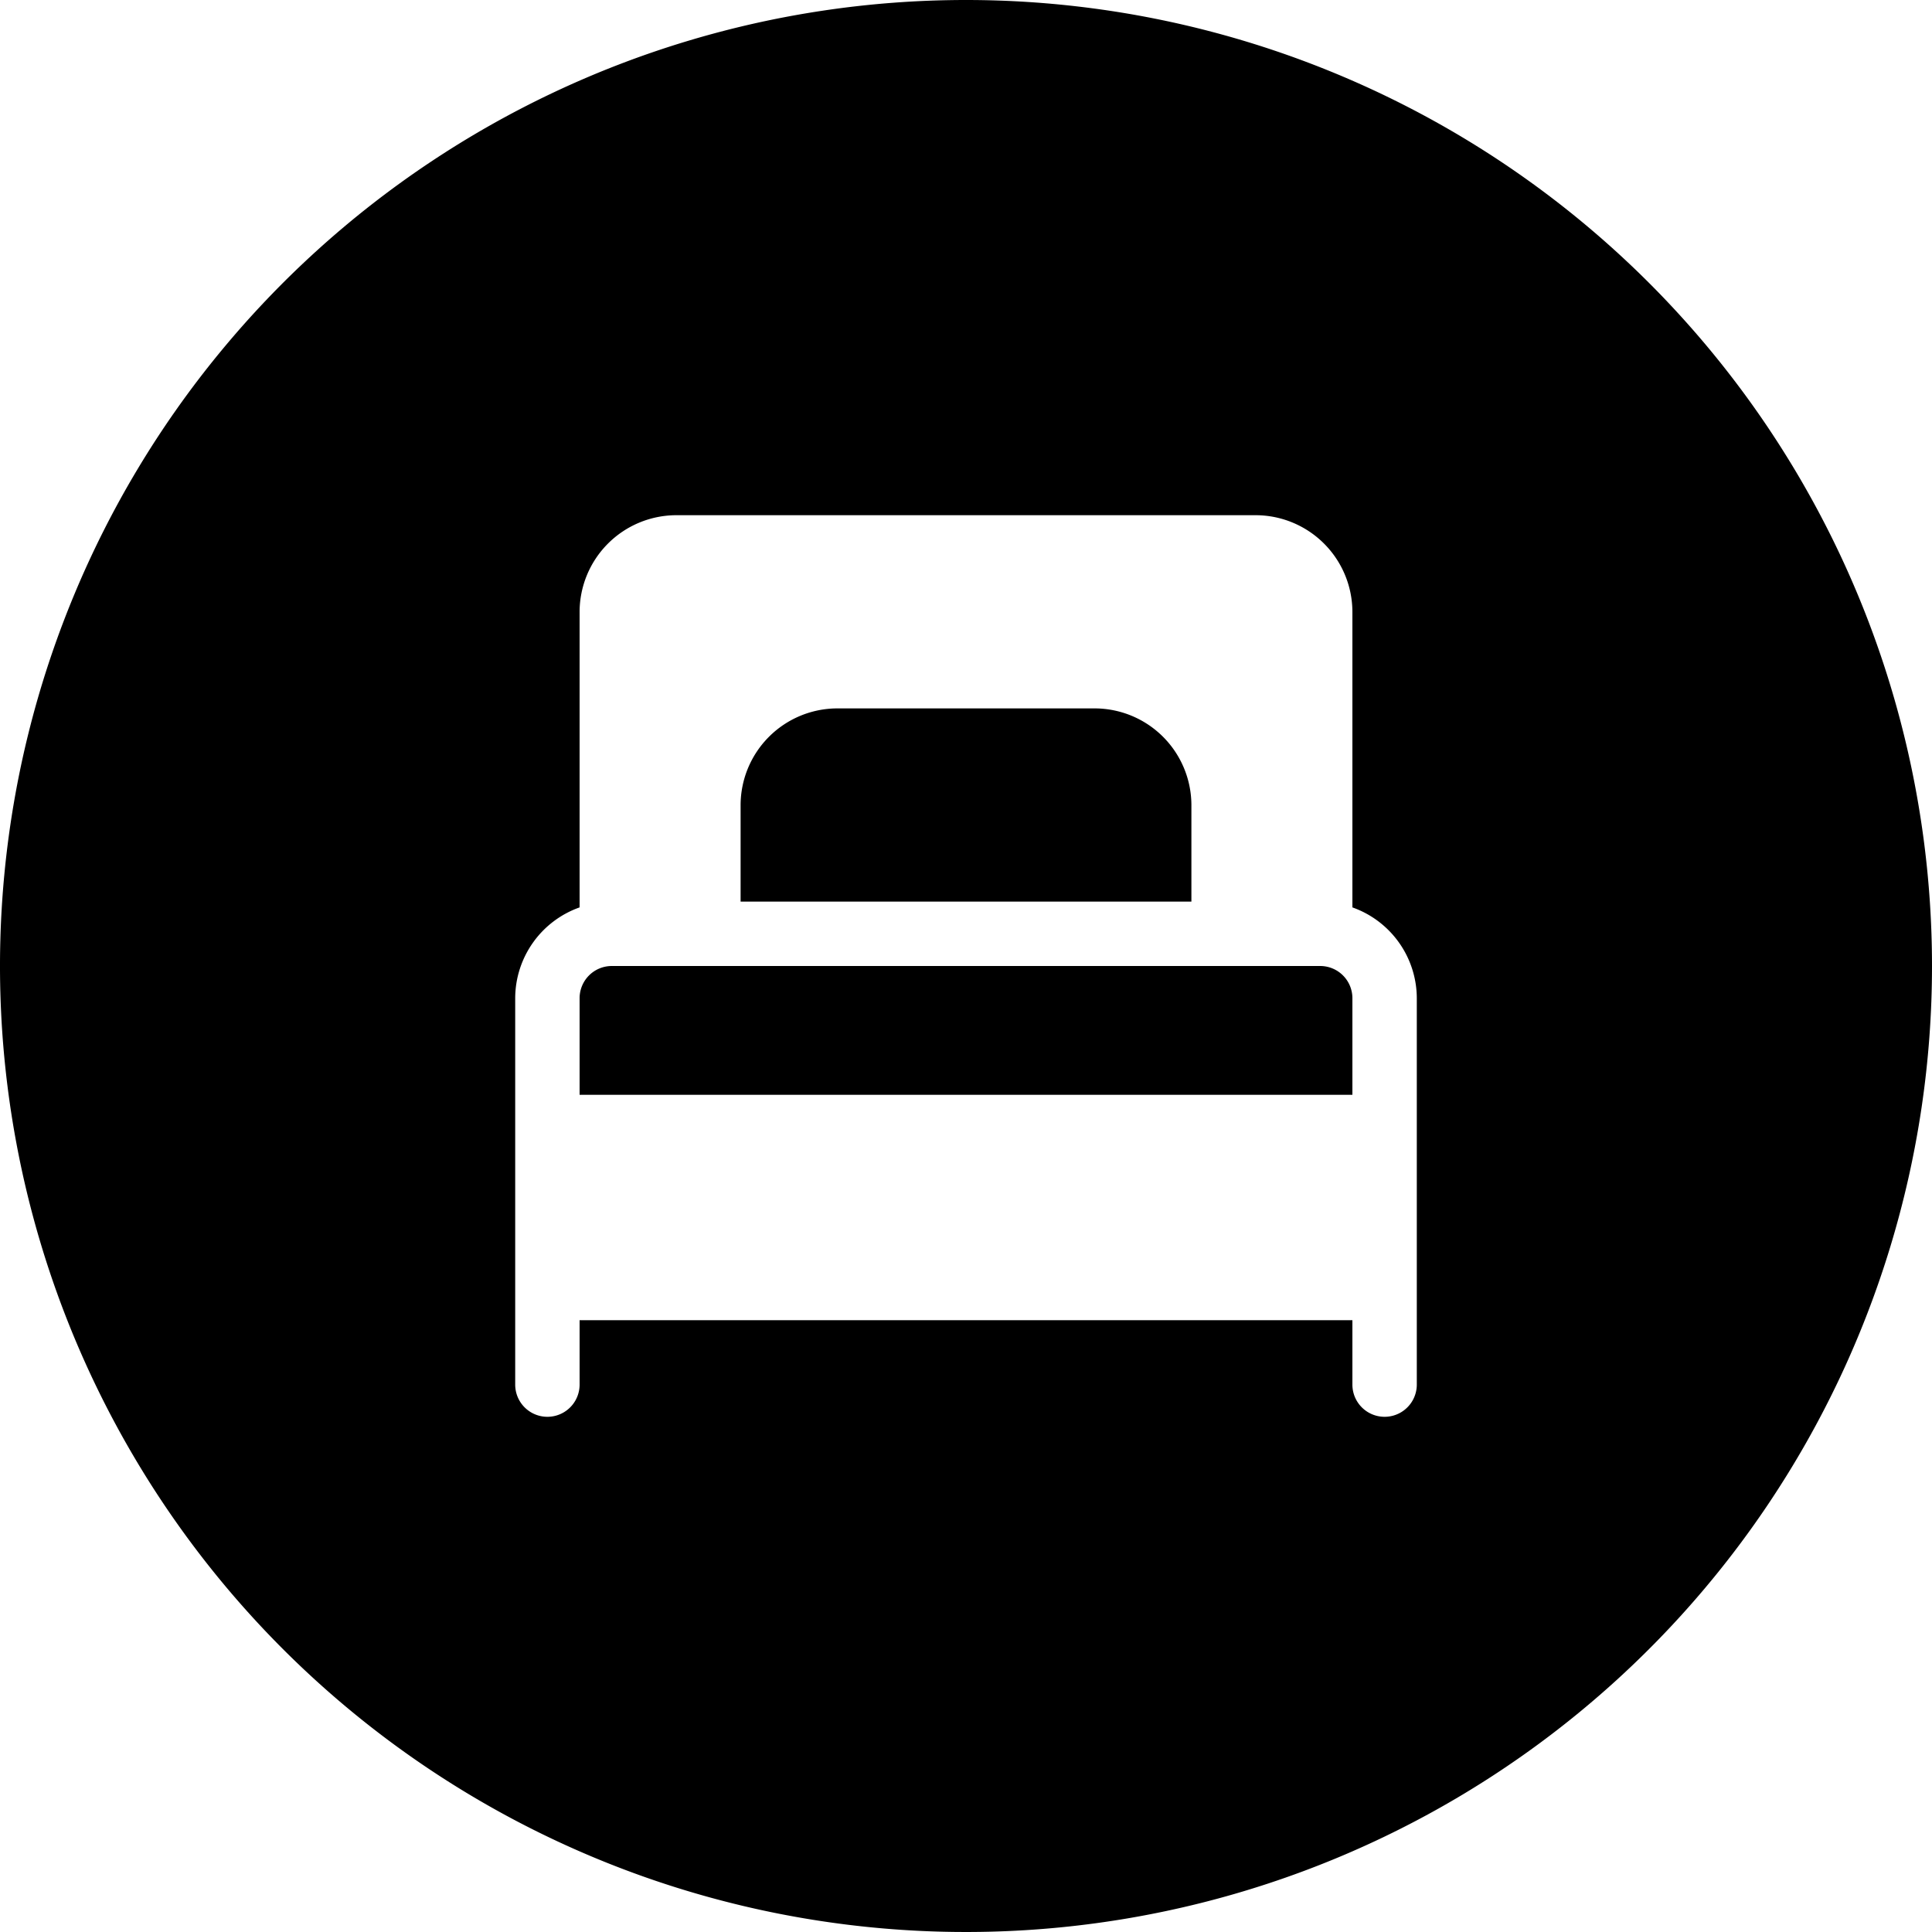
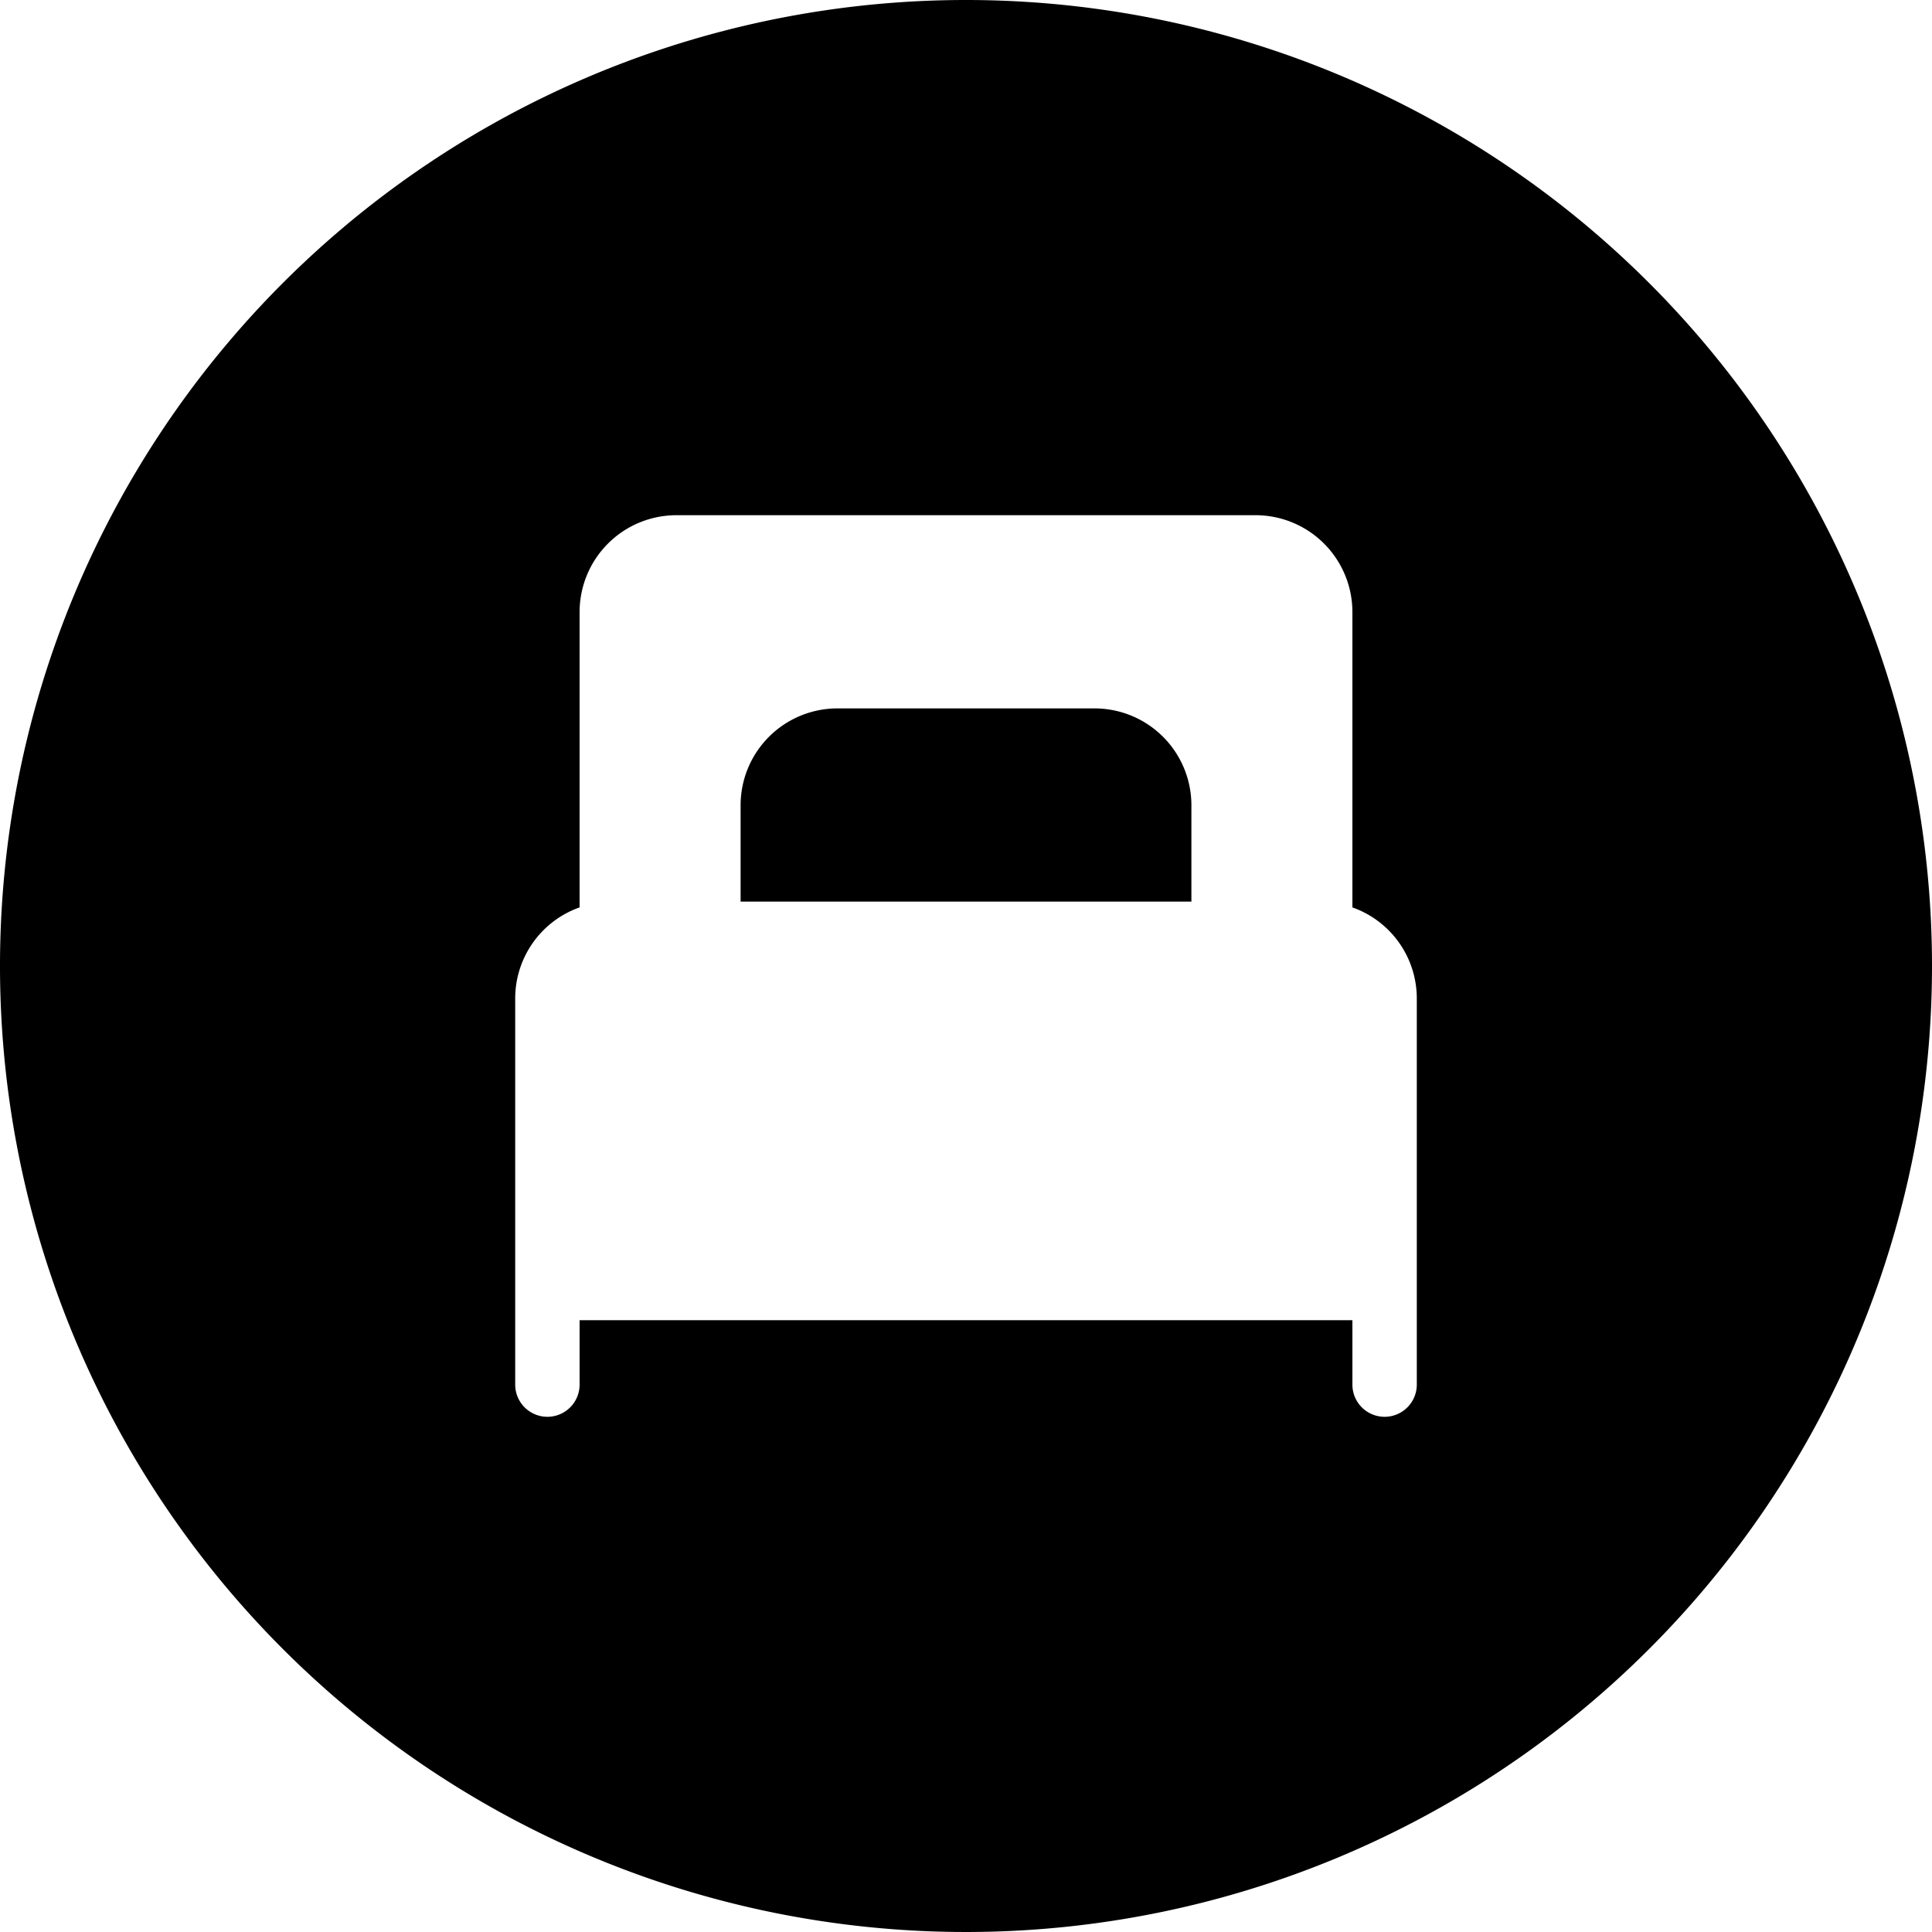
<svg xmlns="http://www.w3.org/2000/svg" data-name="Layer 32" height="60.0" preserveAspectRatio="xMidYMid meet" version="1.0" viewBox="2.0 2.0 60.0 60.0" width="60.0" zoomAndPan="magnify">
  <g id="change1_1">
    <path d="M32,2A30,30,0,1,0,62,32,30,30,0,0,0,32,2ZM46,45a1,1,0,0,1-2,0V43H20v2a1,1,0,0,1-2,0V33a3,3,0,0,1,2-2.82V21a3.009,3.009,0,0,1,3-3H41a3.009,3.009,0,0,1,3,3v9.18A3,3,0,0,1,46,33V45Z" fill="inherit" />
  </g>
  <g id="change1_2">
    <path d="M39,27a3.009,3.009,0,0,0-3-3H28a3.009,3.009,0,0,0-3,3v3H39V27Z" fill="inherit" />
  </g>
  <g id="change1_3">
-     <path d="M43,32H21a1,1,0,0,0-1,1v3H44V33A1,1,0,0,0,43,32Z" fill="inherit" />
-   </g>
+     </g>
</svg>